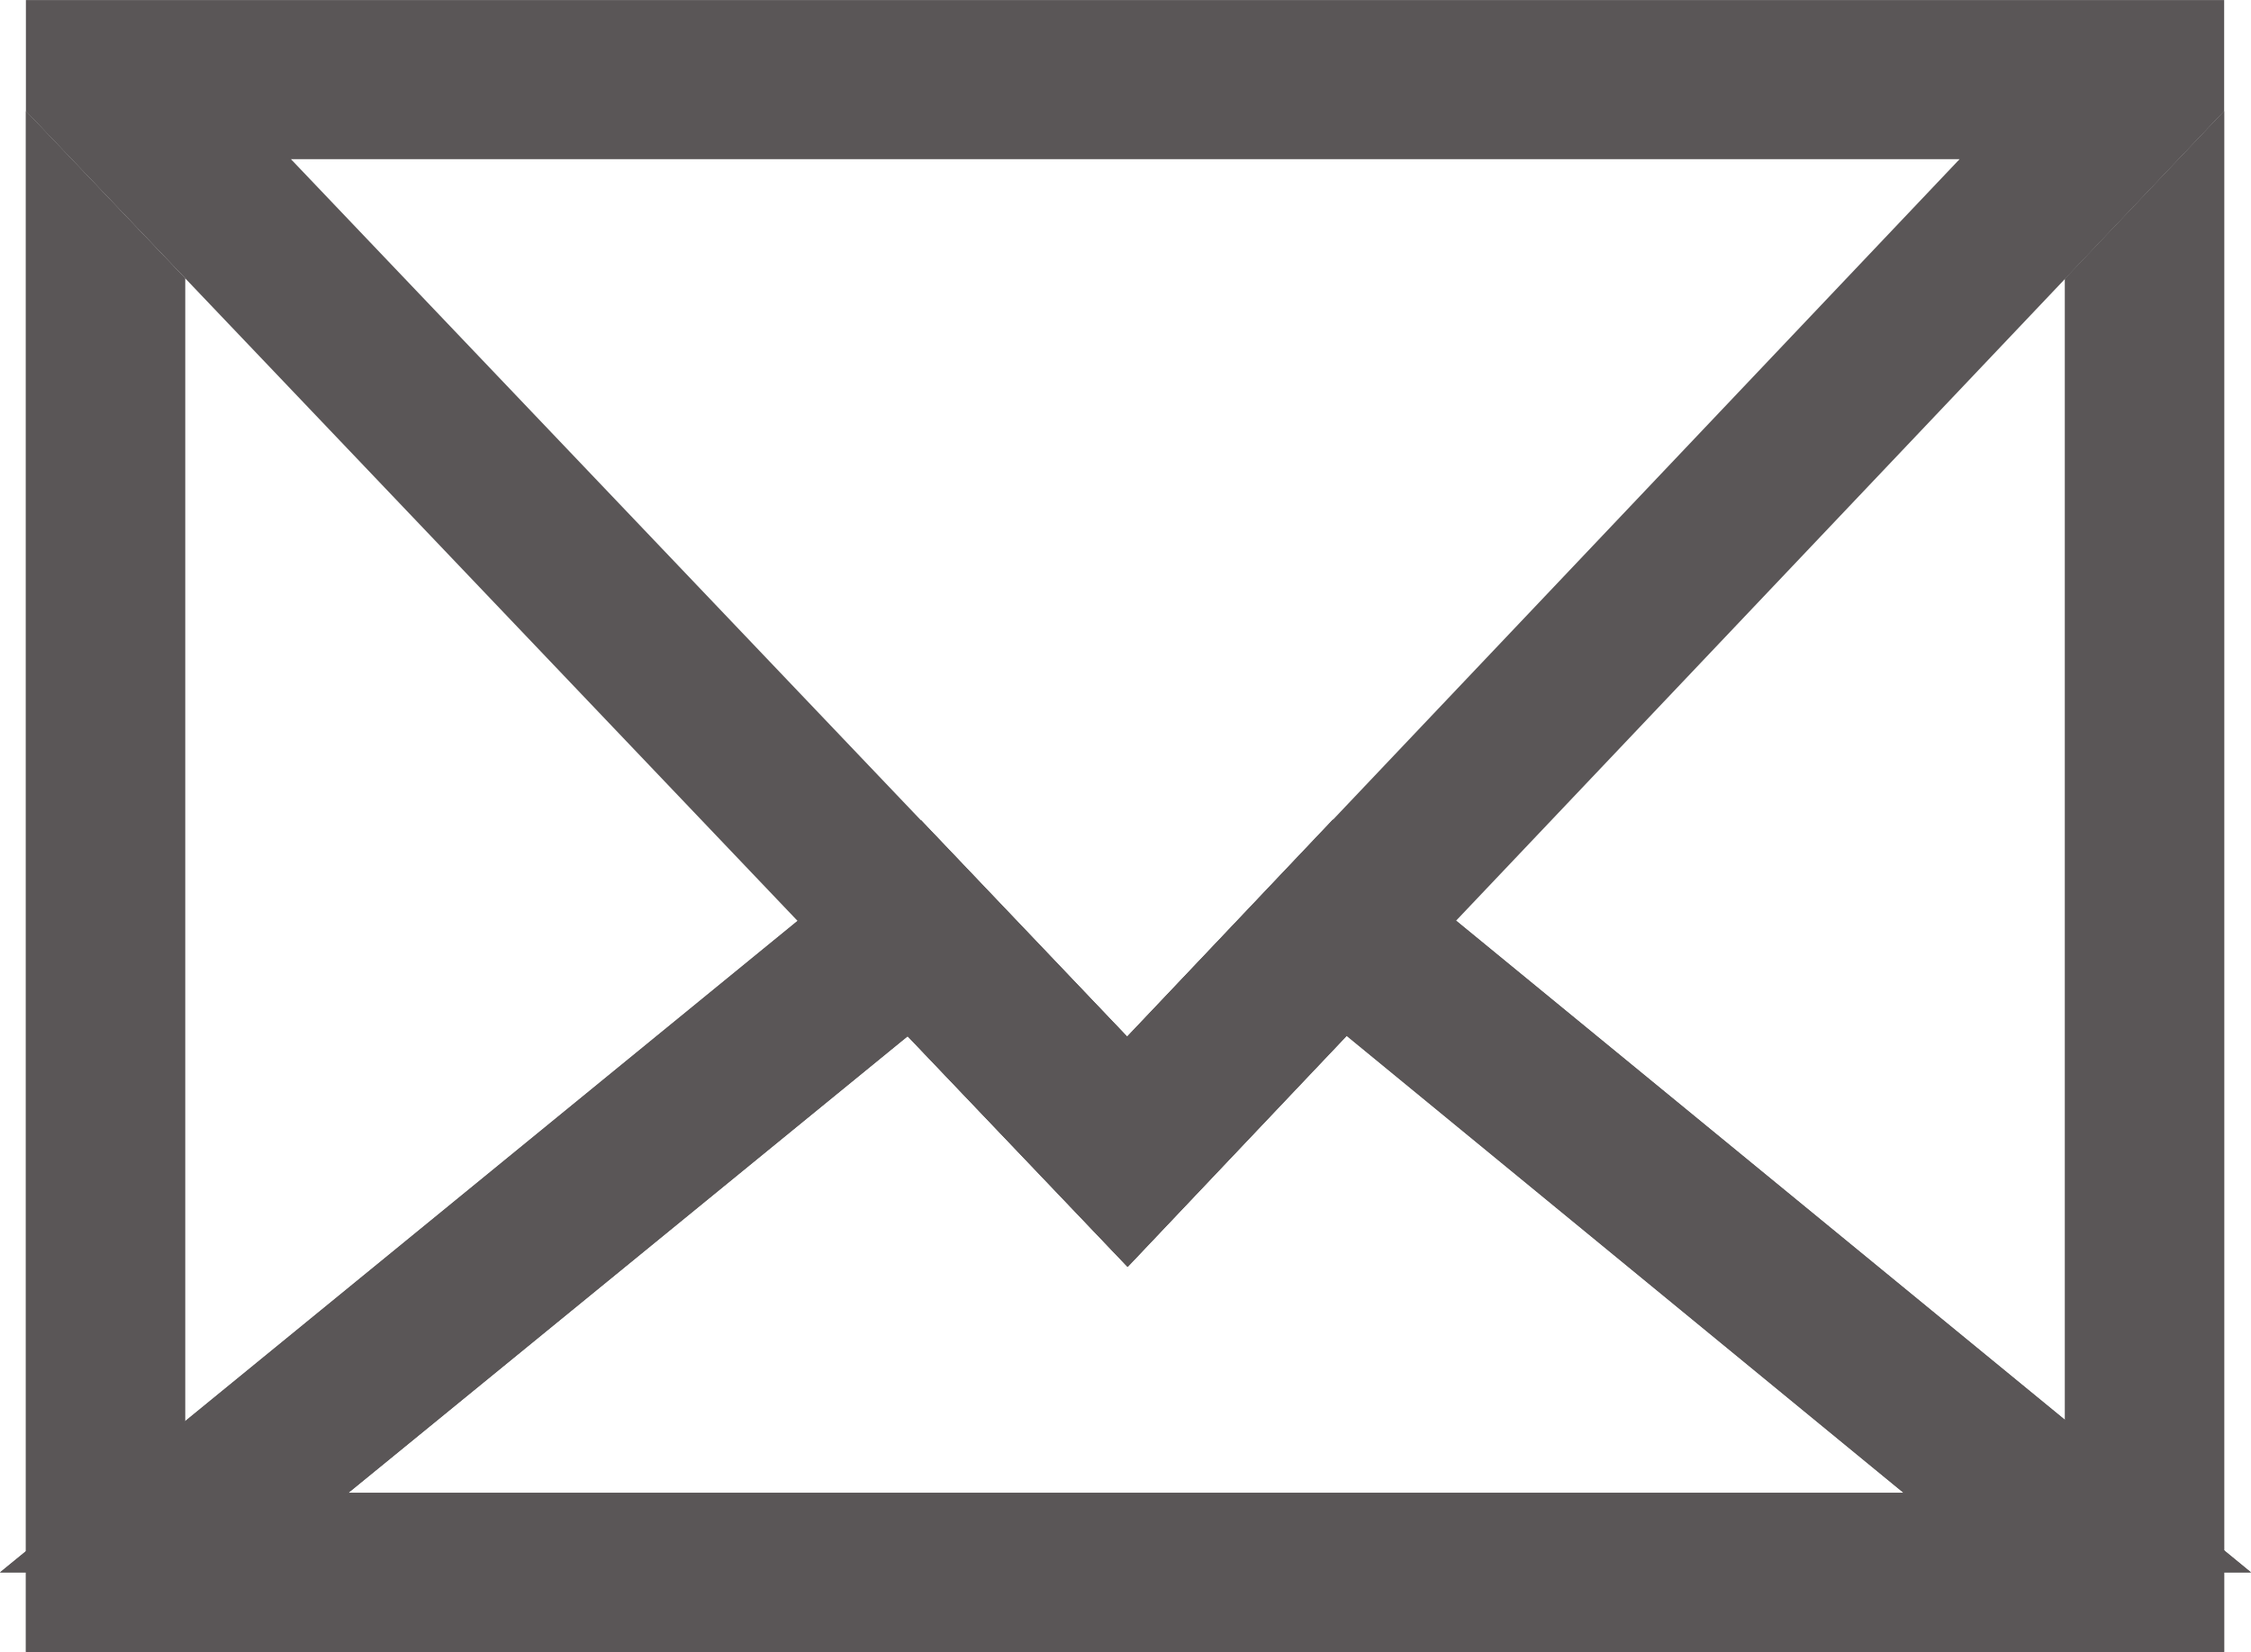
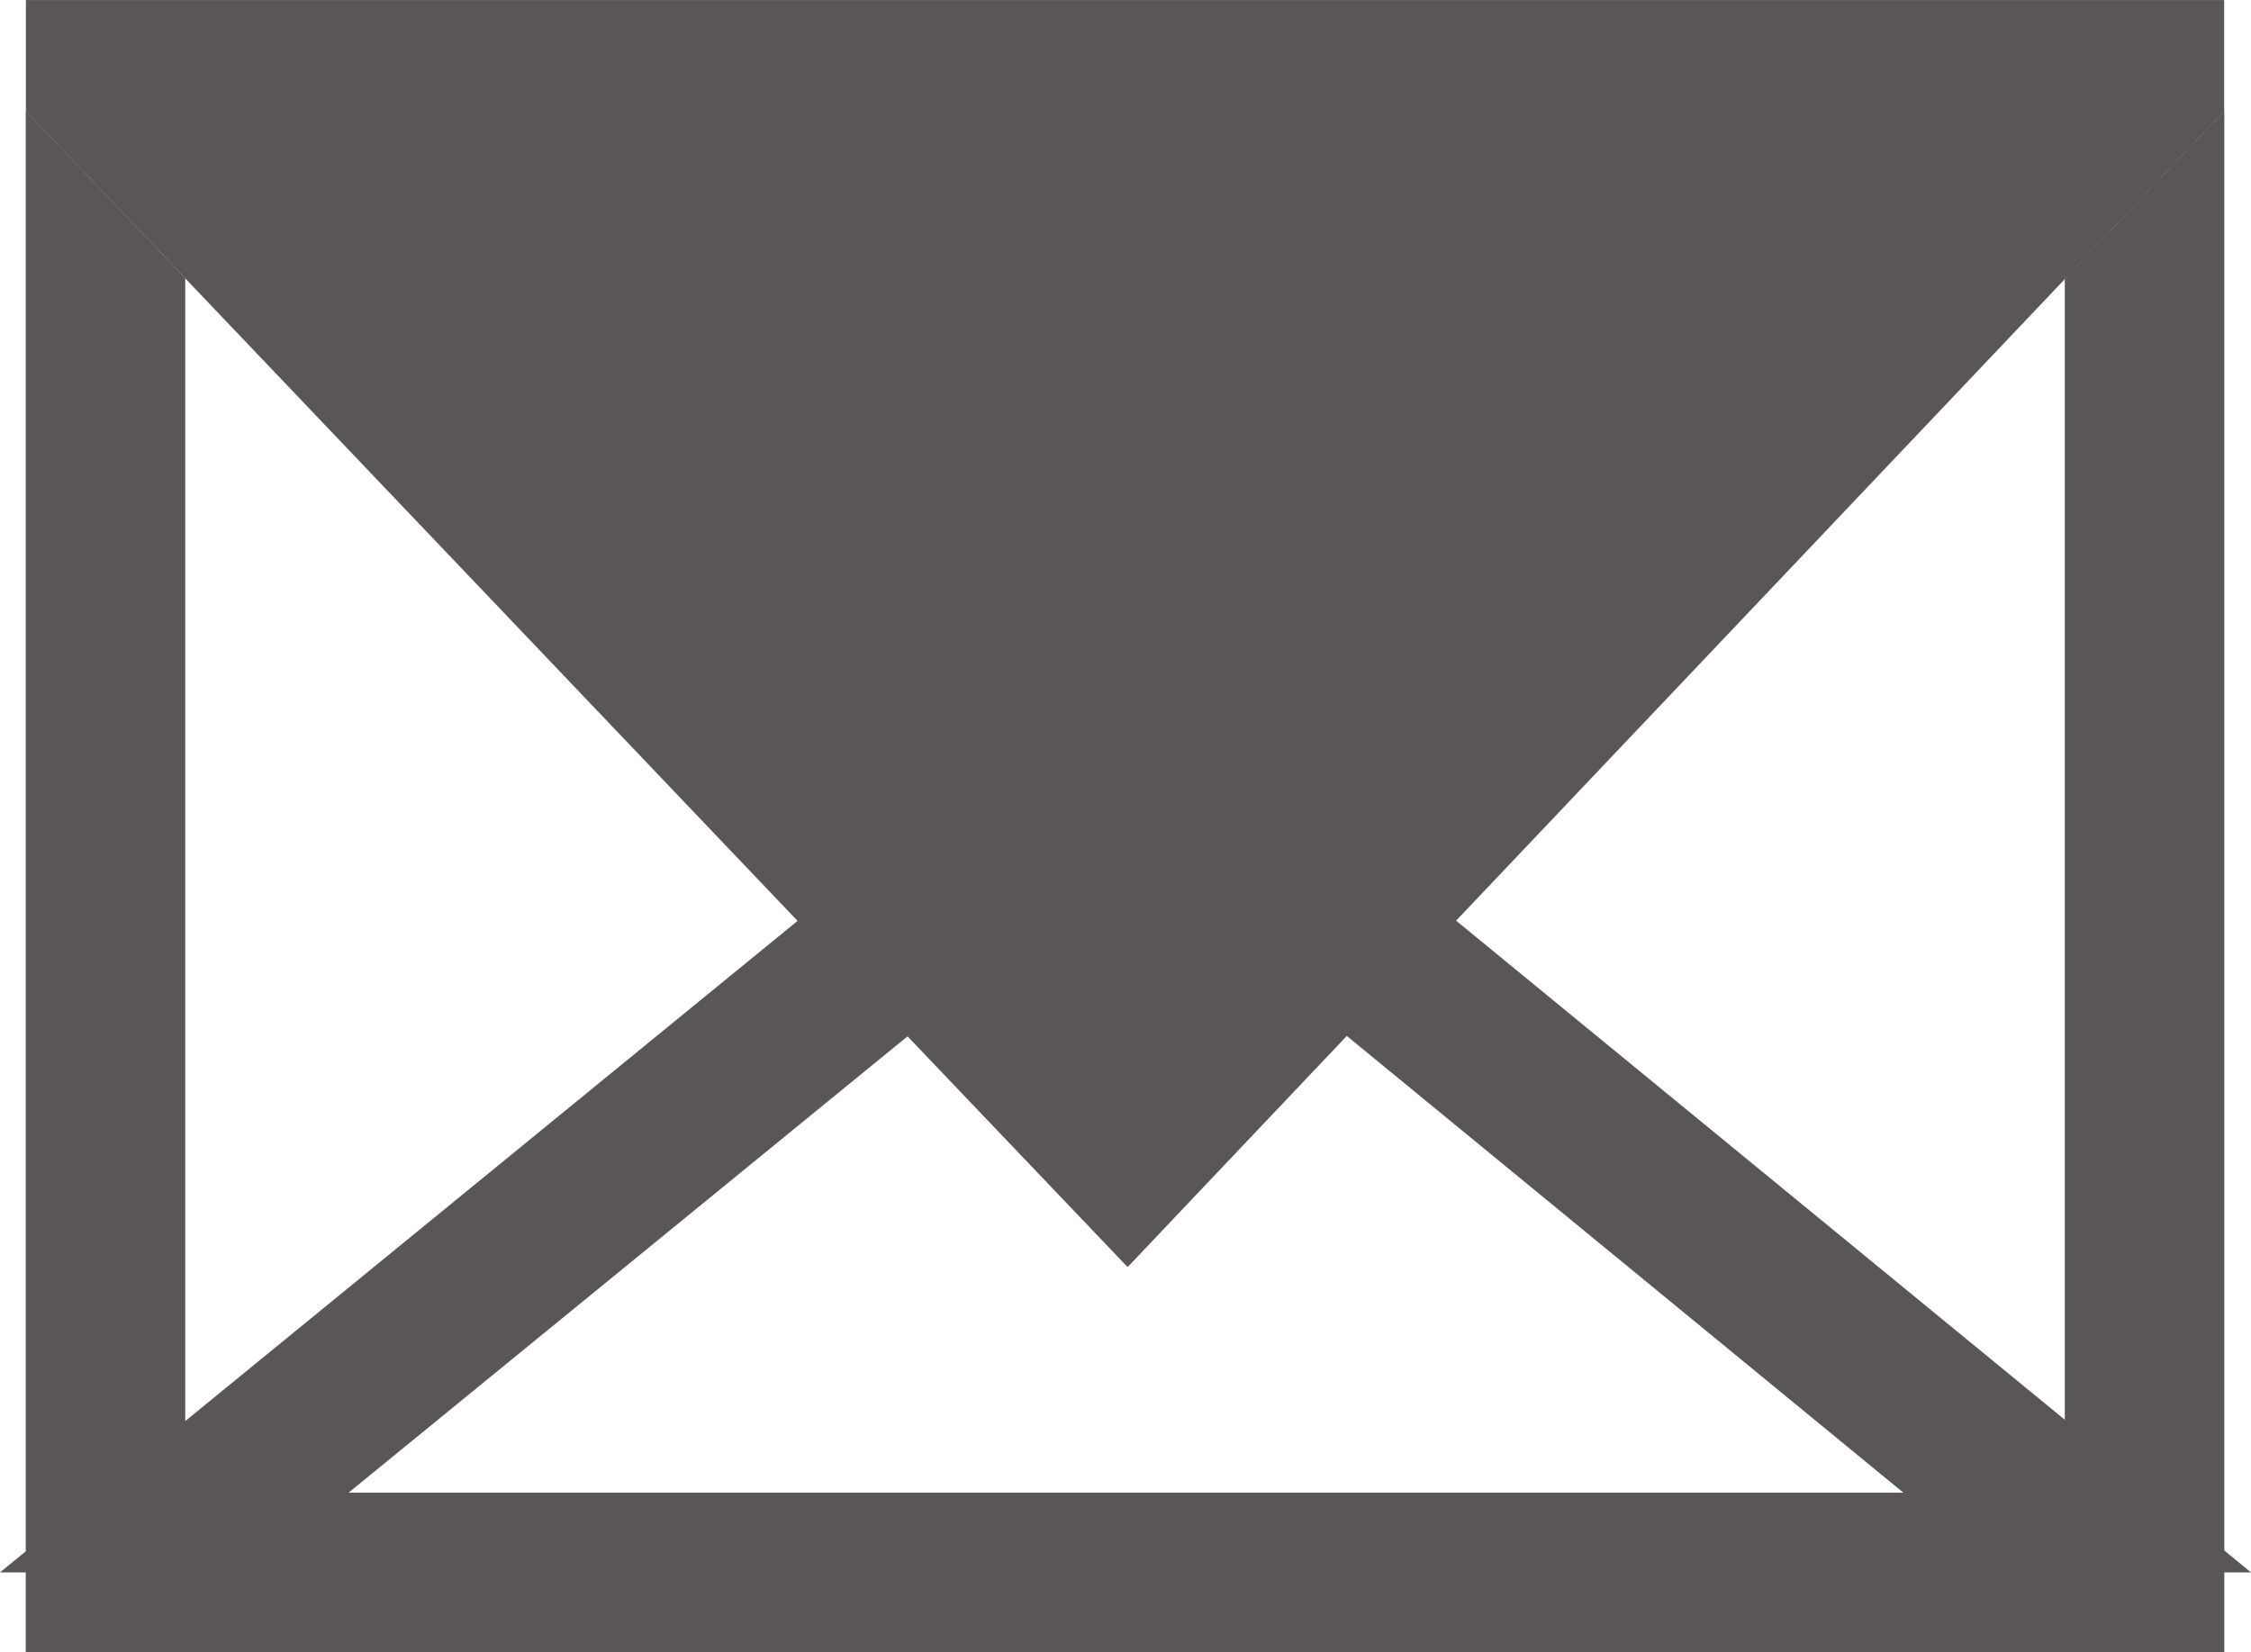
<svg xmlns="http://www.w3.org/2000/svg" xml:space="preserve" width="6.237mm" height="4.578mm" version="1.1" style="shape-rendering:geometricPrecision; text-rendering:geometricPrecision; image-rendering:optimizeQuality; fill-rule:evenodd; clip-rule:evenodd" viewBox="0 0 47.81 35.09">
  <defs>
    <style type="text/css"> .fil0 {fill:#5A5657;fill-rule:nonzero} </style>
  </defs>
  <g id="Слой_x0020_1">
    <polygon class="fil0" points="47.24,2.36 47.24,35.09 0.55,35.09 0.55,2.36 3.93,5.91 3.93,31.71 43.86,31.71 43.86,5.92 " />
-     <path class="fil0" d="M6.18 3.38l17.76 18.64 17.68 -18.64 -35.44 0zm11.95 17.43l-17.58 -18.45 0 -2.36 46.69 0 0 2.36 -23.29 24.55 -5.82 -6.1z" />
-     <polygon class="fil0" points="-0,33.4 19.56,17.42 23.94,22.02 28.31,17.41 47.81,33.4 42.49,33.4 28.6,22 23.95,26.91 19.28,22.01 19.12,22.14 5.33,33.4 " />
+     <path class="fil0" d="M6.18 3.38zm11.95 17.43l-17.58 -18.45 0 -2.36 46.69 0 0 2.36 -23.29 24.55 -5.82 -6.1z" />
    <polygon class="fil0" points="47.24,2.36 47.24,35.09 0.55,35.09 0.55,2.36 3.93,5.91 3.93,31.71 43.86,31.71 43.86,5.92 " />
    <polygon class="fil0" points="-0,33.4 19.56,17.42 23.94,22.02 28.31,17.41 47.81,33.4 42.49,33.4 28.6,22 23.95,26.91 19.28,22.01 19.12,22.14 5.33,33.4 " />
  </g>
</svg>